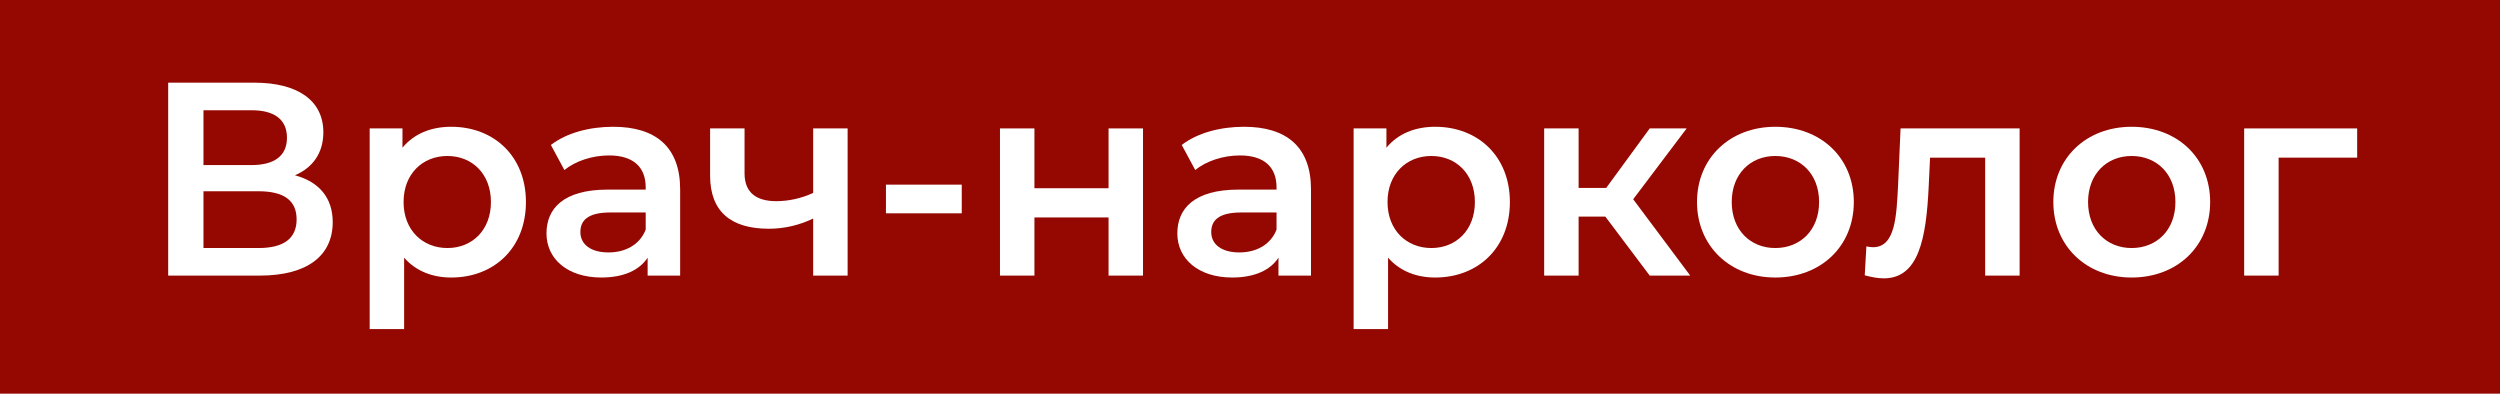
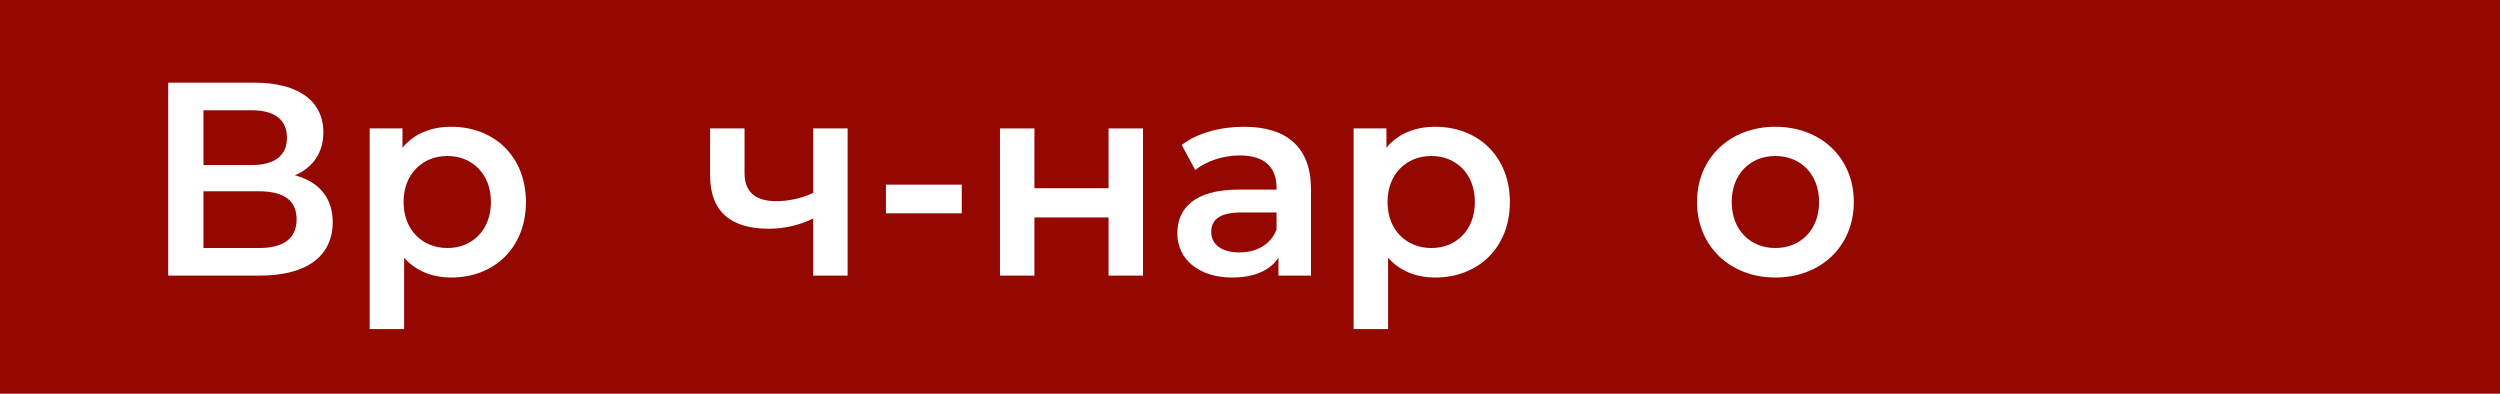
<svg xmlns="http://www.w3.org/2000/svg" width="254" height="40" viewBox="0 0 254 40" fill="none">
  <rect width="254" height="40" fill="#950801" />
  <path d="M29.968 17.808C31.788 17.024 32.852 15.54 32.852 13.44C32.852 10.192 30.22 8.4 25.852 8.4H17.088V28H26.384C31.256 28 33.804 25.956 33.804 22.568C33.804 20.104 32.432 18.48 29.968 17.808ZM20.672 11.2H25.544C27.896 11.2 29.156 12.152 29.156 14C29.156 15.82 27.896 16.772 25.544 16.772H20.672V11.2ZM26.272 25.2H20.672V19.432H26.272C28.792 19.432 30.136 20.328 30.136 22.288C30.136 24.248 28.792 25.2 26.272 25.2Z" fill="white" />
  <path d="M45.847 12.88C43.803 12.88 42.067 13.58 40.891 15.008V13.048H37.559V33.432H41.059V26.18C42.263 27.552 43.943 28.196 45.847 28.196C50.215 28.196 53.435 25.172 53.435 20.524C53.435 15.904 50.215 12.88 45.847 12.88ZM45.455 25.2C42.935 25.2 41.003 23.38 41.003 20.524C41.003 17.668 42.935 15.848 45.455 15.848C47.975 15.848 49.879 17.668 49.879 20.524C49.879 23.38 47.975 25.2 45.455 25.2Z" fill="white" />
-   <path d="M62.299 12.88C59.891 12.88 57.567 13.496 55.971 14.728L57.343 17.276C58.463 16.352 60.199 15.792 61.879 15.792C64.371 15.792 65.603 16.996 65.603 19.04V19.264H61.739C57.203 19.264 55.523 21.224 55.523 23.716C55.523 26.32 57.679 28.196 61.095 28.196C63.335 28.196 64.959 27.468 65.799 26.18V28H69.103V19.236C69.103 14.924 66.611 12.88 62.299 12.88ZM61.823 25.648C60.031 25.648 58.967 24.836 58.967 23.576C58.967 22.484 59.611 21.588 61.991 21.588H65.603V23.324C65.015 24.864 63.531 25.648 61.823 25.648Z" fill="white" />
  <path d="M82.618 13.048V19.6C81.414 20.16 80.098 20.44 78.866 20.44C76.85 20.44 75.646 19.572 75.646 17.612V13.048H72.146V17.836C72.146 21.56 74.33 23.24 78.11 23.24C79.762 23.24 81.274 22.848 82.618 22.204V28H86.118V13.048H82.618Z" fill="white" />
  <path d="M90.013 21.672H97.713V18.76H90.013V21.672Z" fill="white" />
  <path d="M101.598 28H105.098V22.092H112.63V28H116.13V13.048H112.63V19.124H105.098V13.048H101.598V28Z" fill="white" />
  <path d="M126.393 12.88C123.985 12.88 121.661 13.496 120.065 14.728L121.437 17.276C122.557 16.352 124.293 15.792 125.973 15.792C128.465 15.792 129.697 16.996 129.697 19.04V19.264H125.833C121.297 19.264 119.617 21.224 119.617 23.716C119.617 26.32 121.773 28.196 125.189 28.196C127.429 28.196 129.053 27.468 129.893 26.18V28H133.197V19.236C133.197 14.924 130.705 12.88 126.393 12.88ZM125.917 25.648C124.125 25.648 123.061 24.836 123.061 23.576C123.061 22.484 123.705 21.588 126.085 21.588H129.697V23.324C129.109 24.864 127.625 25.648 125.917 25.648Z" fill="white" />
  <path d="M145.816 12.88C143.772 12.88 142.036 13.58 140.86 15.008V13.048H137.528V33.432H141.028V26.18C142.232 27.552 143.912 28.196 145.816 28.196C150.184 28.196 153.404 25.172 153.404 20.524C153.404 15.904 150.184 12.88 145.816 12.88ZM145.424 25.2C142.904 25.2 140.972 23.38 140.972 20.524C140.972 17.668 142.904 15.848 145.424 15.848C147.944 15.848 149.848 17.668 149.848 20.524C149.848 23.38 147.944 25.2 145.424 25.2Z" fill="white" />
-   <path d="M167.611 28H171.727L165.931 20.244L171.363 13.048H167.611L163.187 19.096H160.387V13.048H156.887V28H160.387V22.008H163.103L167.611 28Z" fill="white" />
  <path d="M180.368 28.196C185.016 28.196 188.348 25.004 188.348 20.524C188.348 16.044 185.016 12.88 180.368 12.88C175.776 12.88 172.416 16.044 172.416 20.524C172.416 25.004 175.776 28.196 180.368 28.196ZM180.368 25.2C177.848 25.2 175.944 23.38 175.944 20.524C175.944 17.668 177.848 15.848 180.368 15.848C182.916 15.848 184.82 17.668 184.82 20.524C184.82 23.38 182.916 25.2 180.368 25.2Z" fill="white" />
-   <path d="M193.097 13.048L192.845 18.816C192.677 21.924 192.593 25.116 190.297 25.116C190.101 25.116 189.877 25.088 189.625 25.032L189.457 27.972C190.185 28.168 190.829 28.28 191.389 28.28C194.917 28.28 195.701 24.304 195.953 18.984L196.093 16.016H201.693V28H205.193V13.048H193.097Z" fill="white" />
-   <path d="M216.571 28.196C221.219 28.196 224.551 25.004 224.551 20.524C224.551 16.044 221.219 12.88 216.571 12.88C211.979 12.88 208.619 16.044 208.619 20.524C208.619 25.004 211.979 28.196 216.571 28.196ZM216.571 25.2C214.051 25.2 212.147 23.38 212.147 20.524C212.147 17.668 214.051 15.848 216.571 15.848C219.119 15.848 221.023 17.668 221.023 20.524C221.023 23.38 219.119 25.2 216.571 25.2Z" fill="white" />
-   <path d="M239.488 13.048H228.008V28H231.508V16.016H239.488V13.048Z" fill="white" />
</svg>